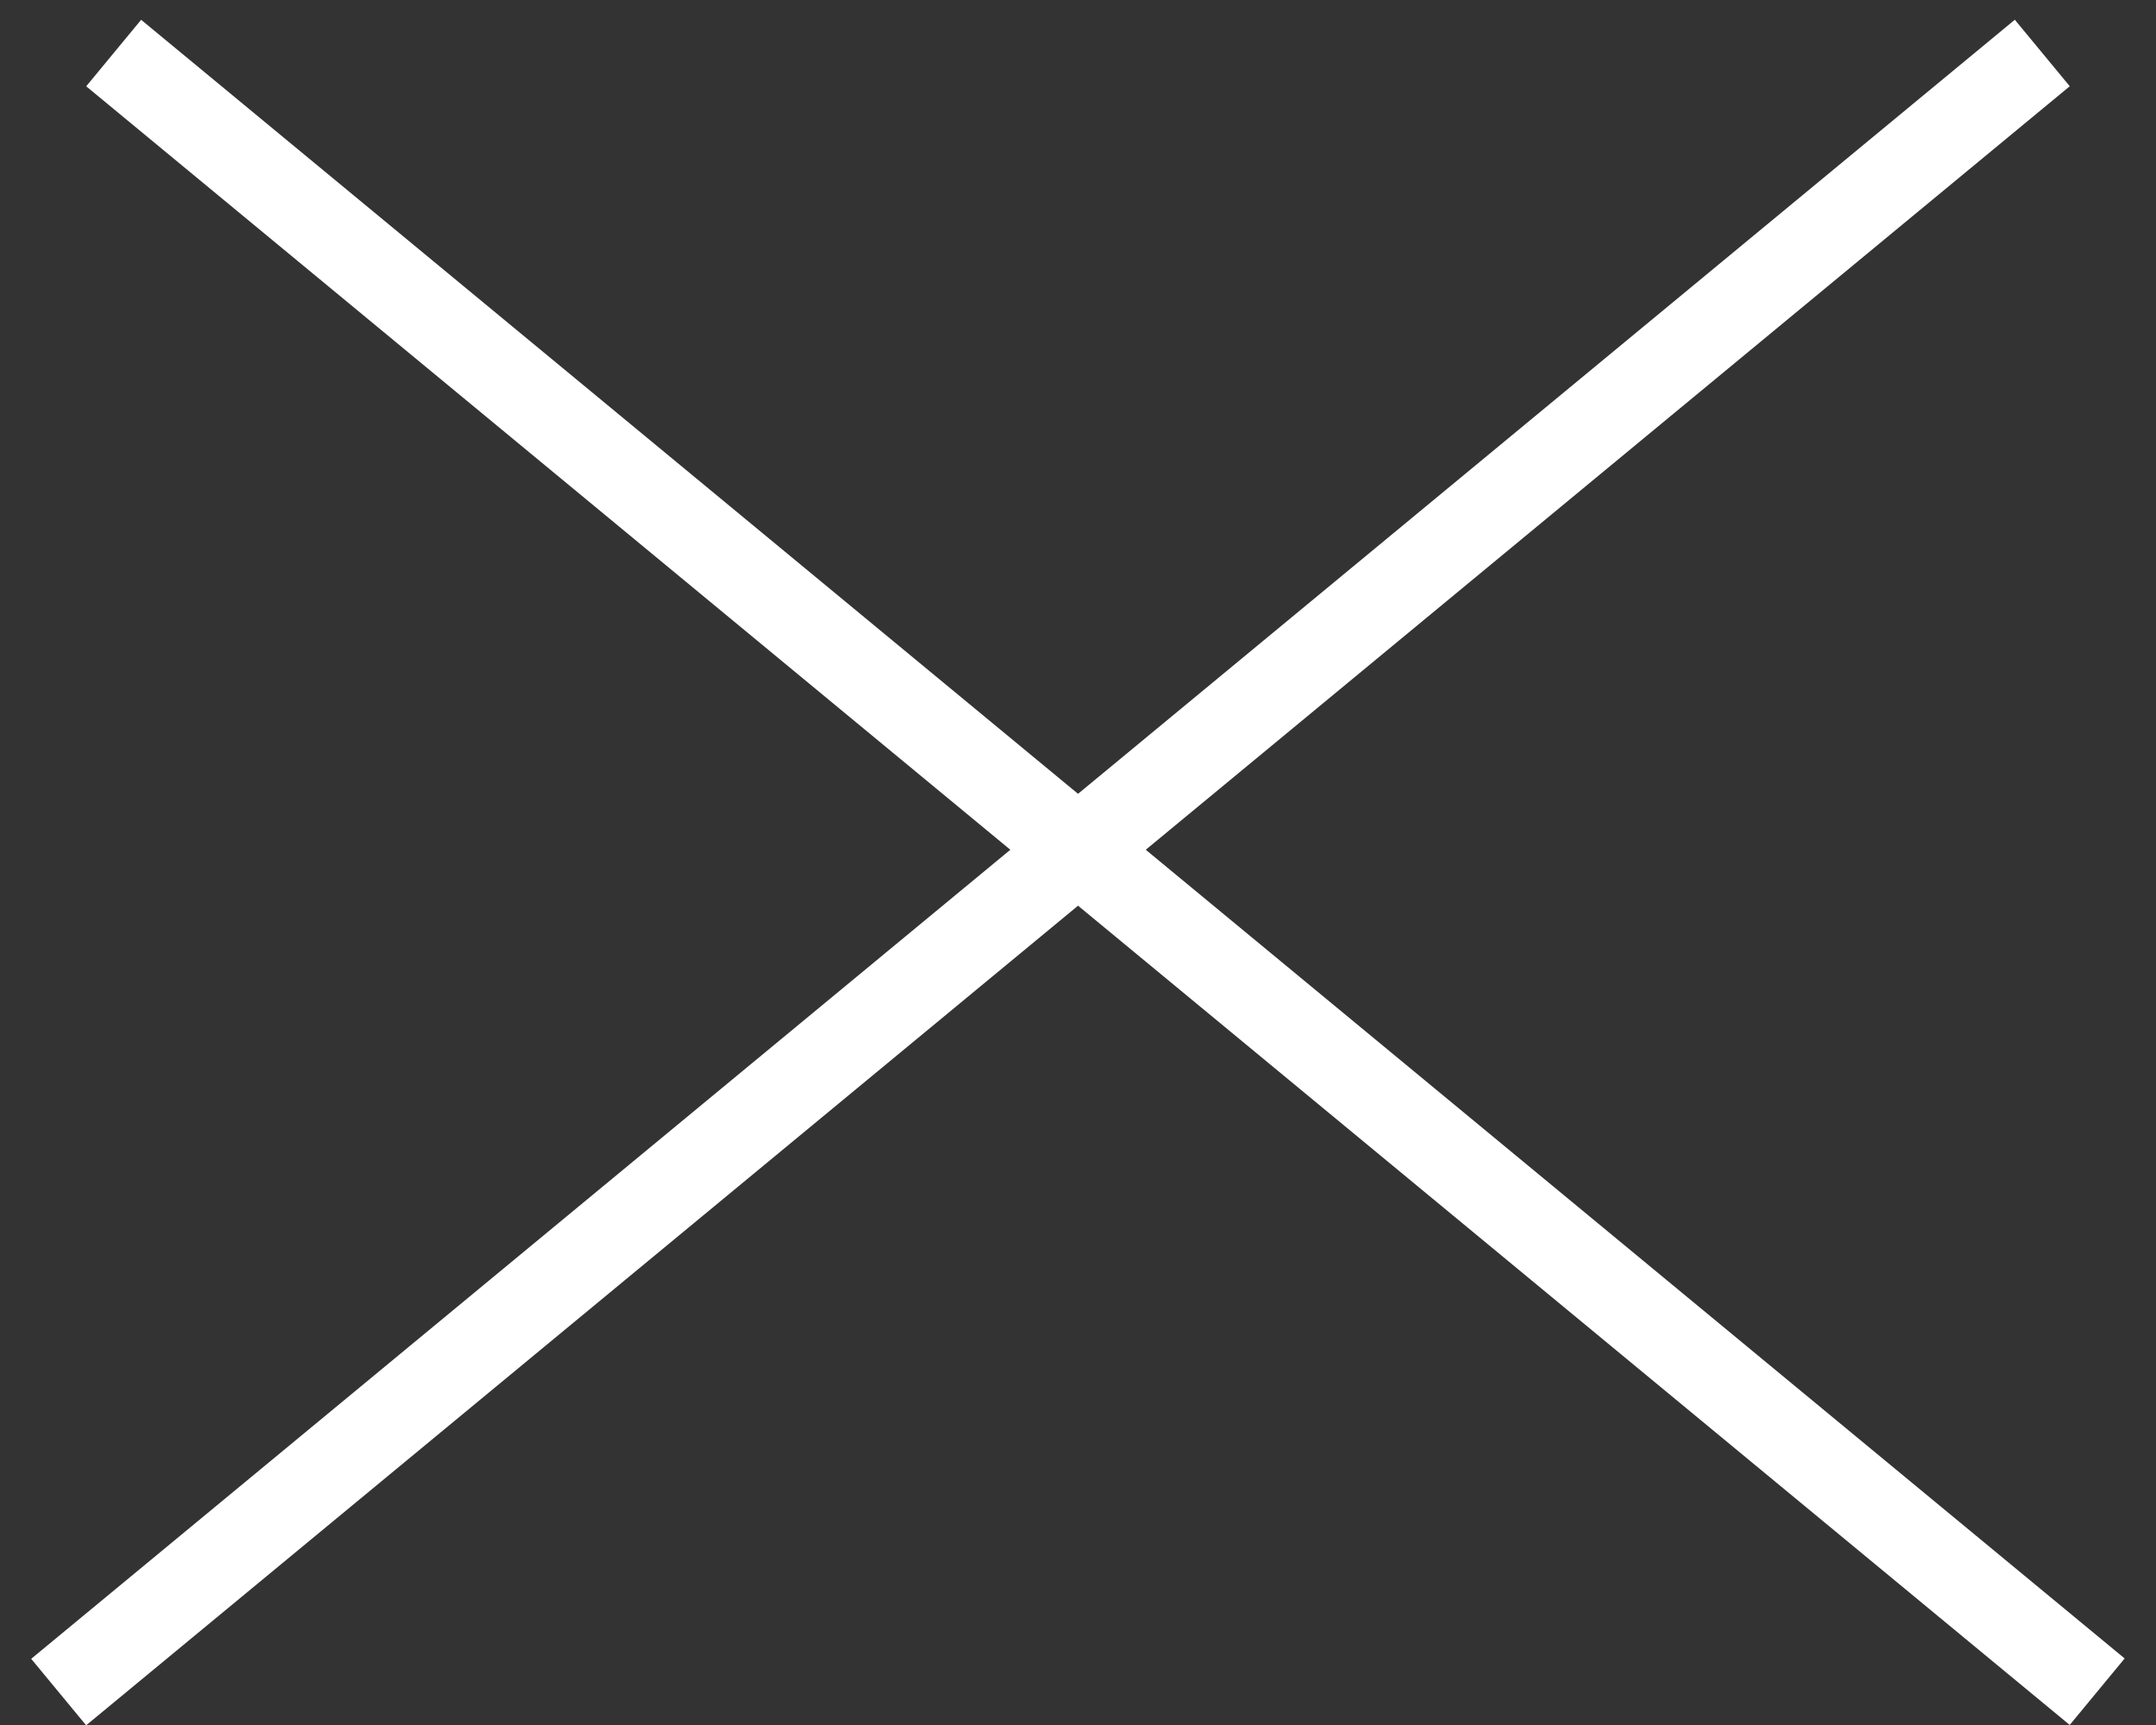
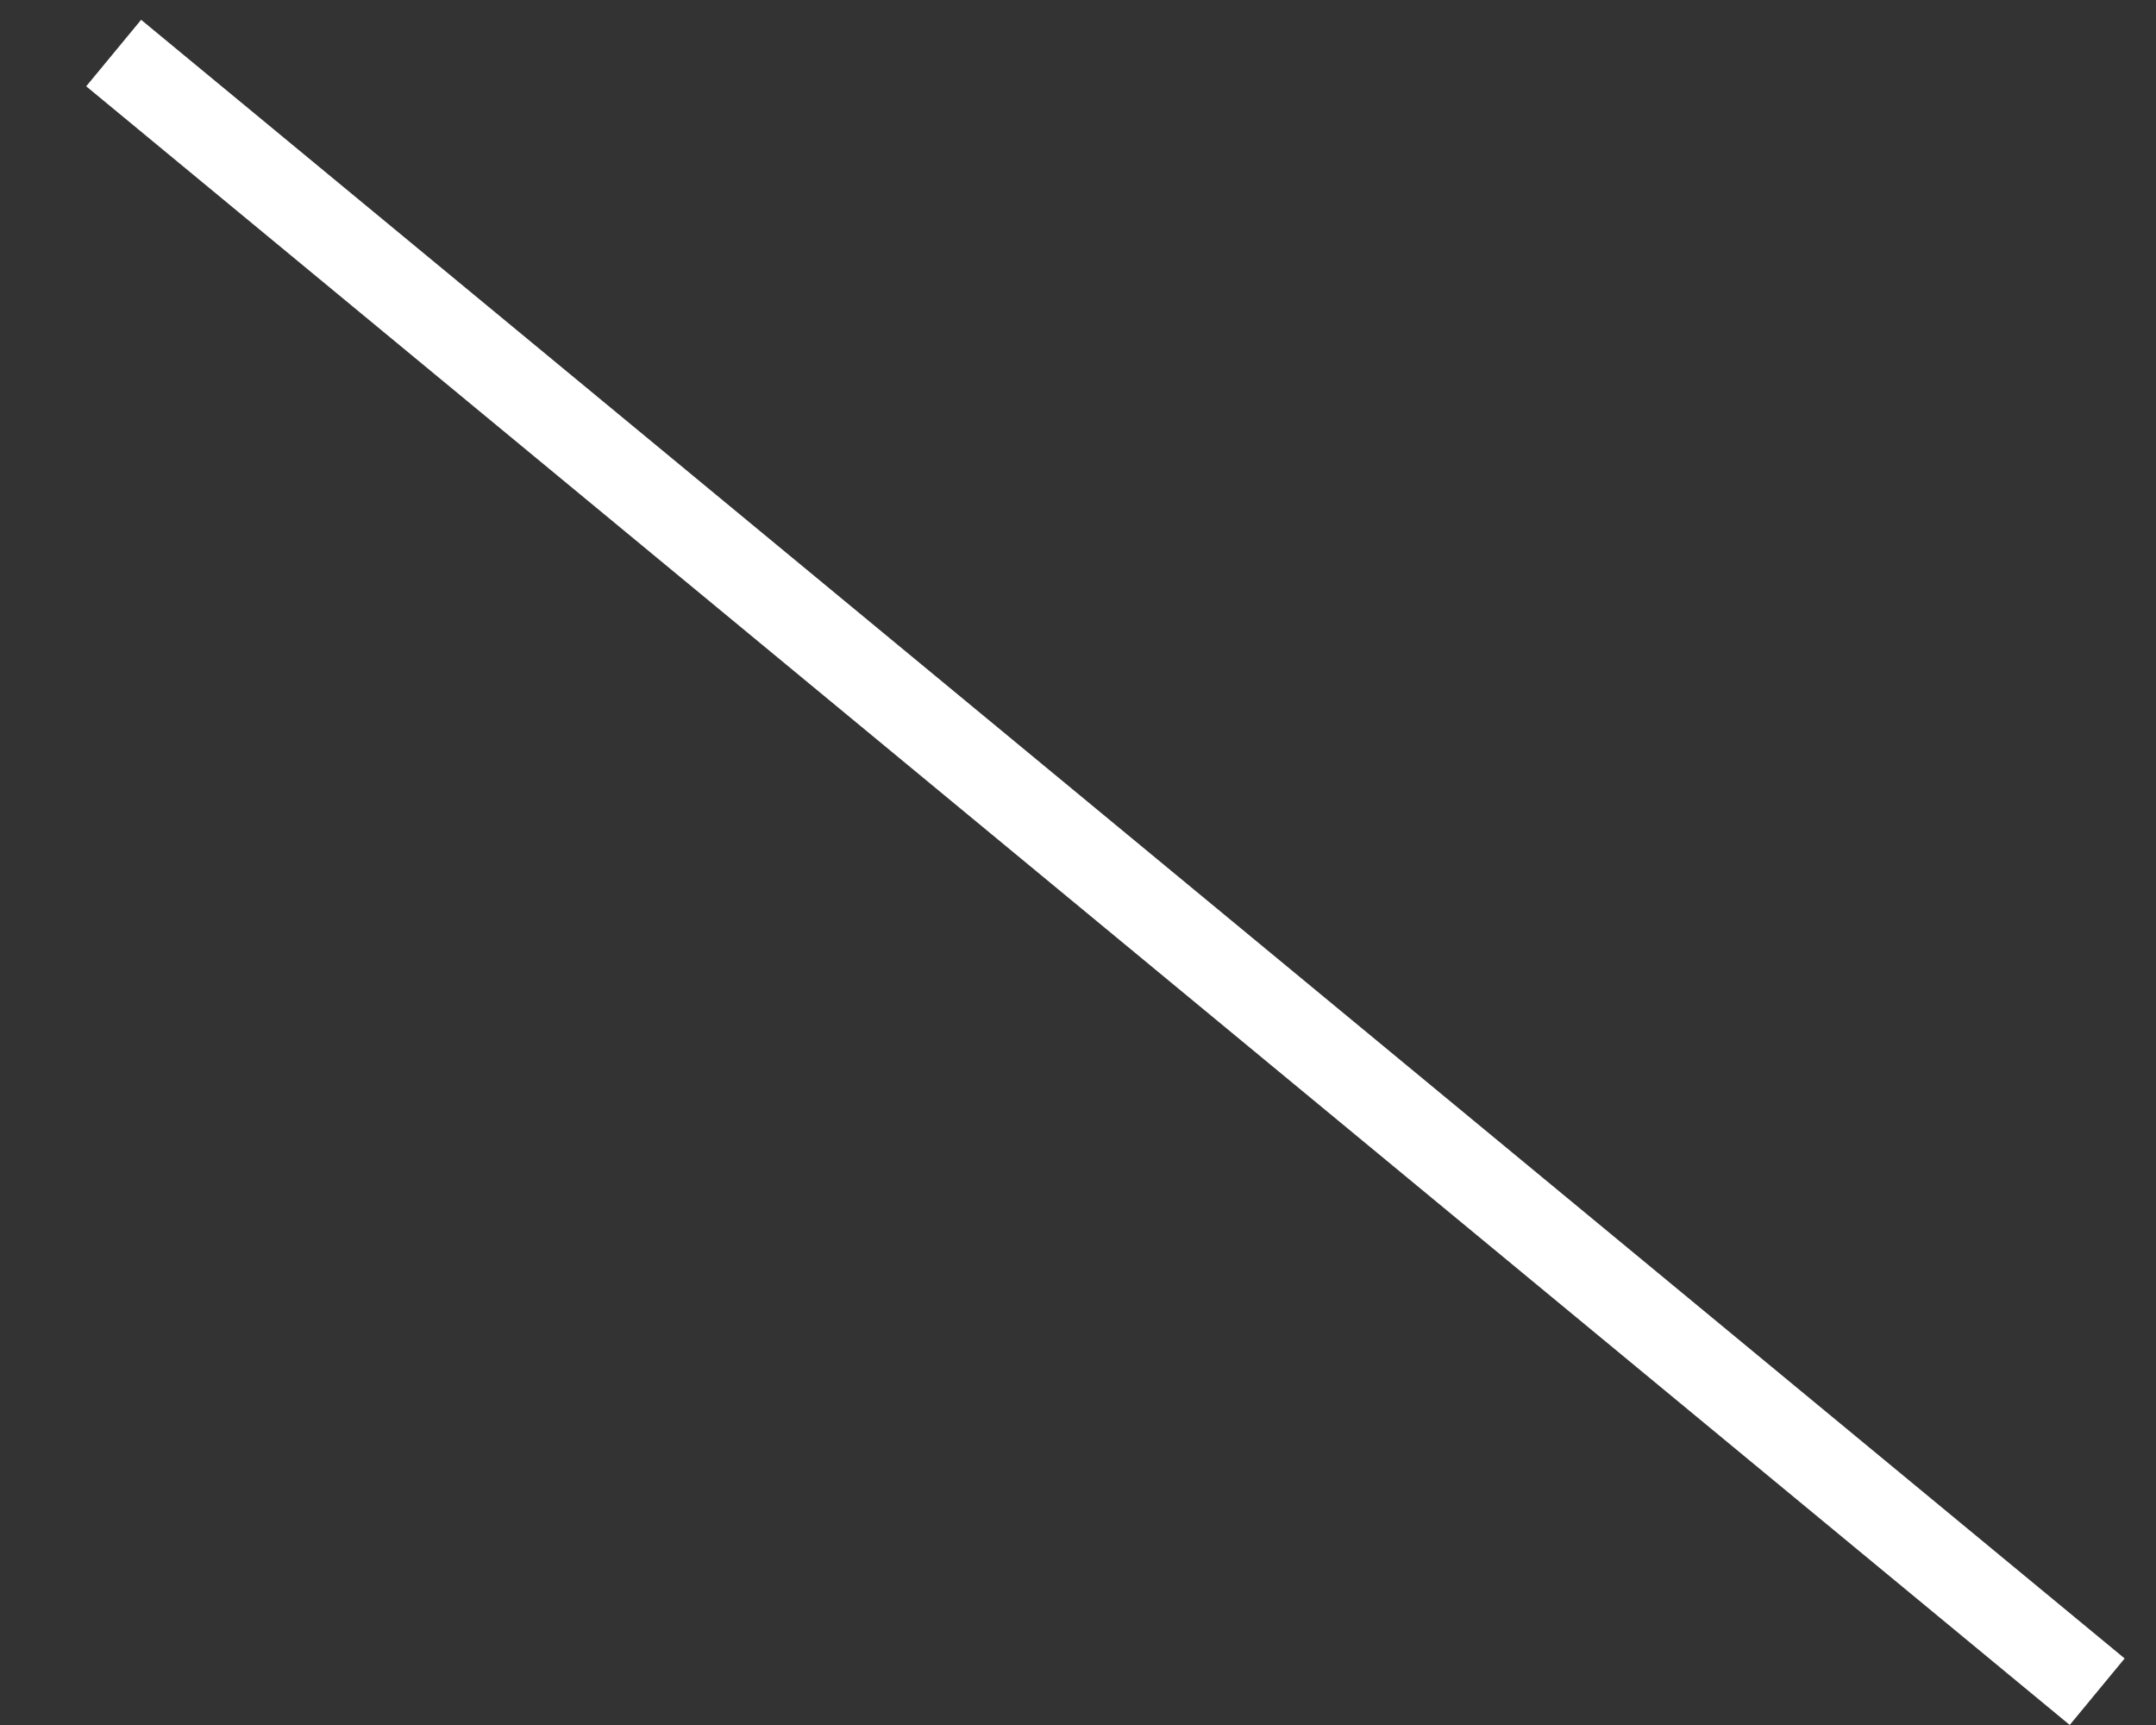
<svg xmlns="http://www.w3.org/2000/svg" width="25" height="20" viewBox="0 0 25 20" fill="none">
  <rect x="0" y="0" width="25" height="20" fill="#333333" stroke="none" />
  <line x1="1.318" y1="0.615" x2="24.318" y2="19.614" stroke="white" />
-   <line y1="-0.5" x2="29.833" y2="-0.5" transform="matrix(-0.771 0.637 0.637 0.771 24 1)" stroke="white" />
</svg>